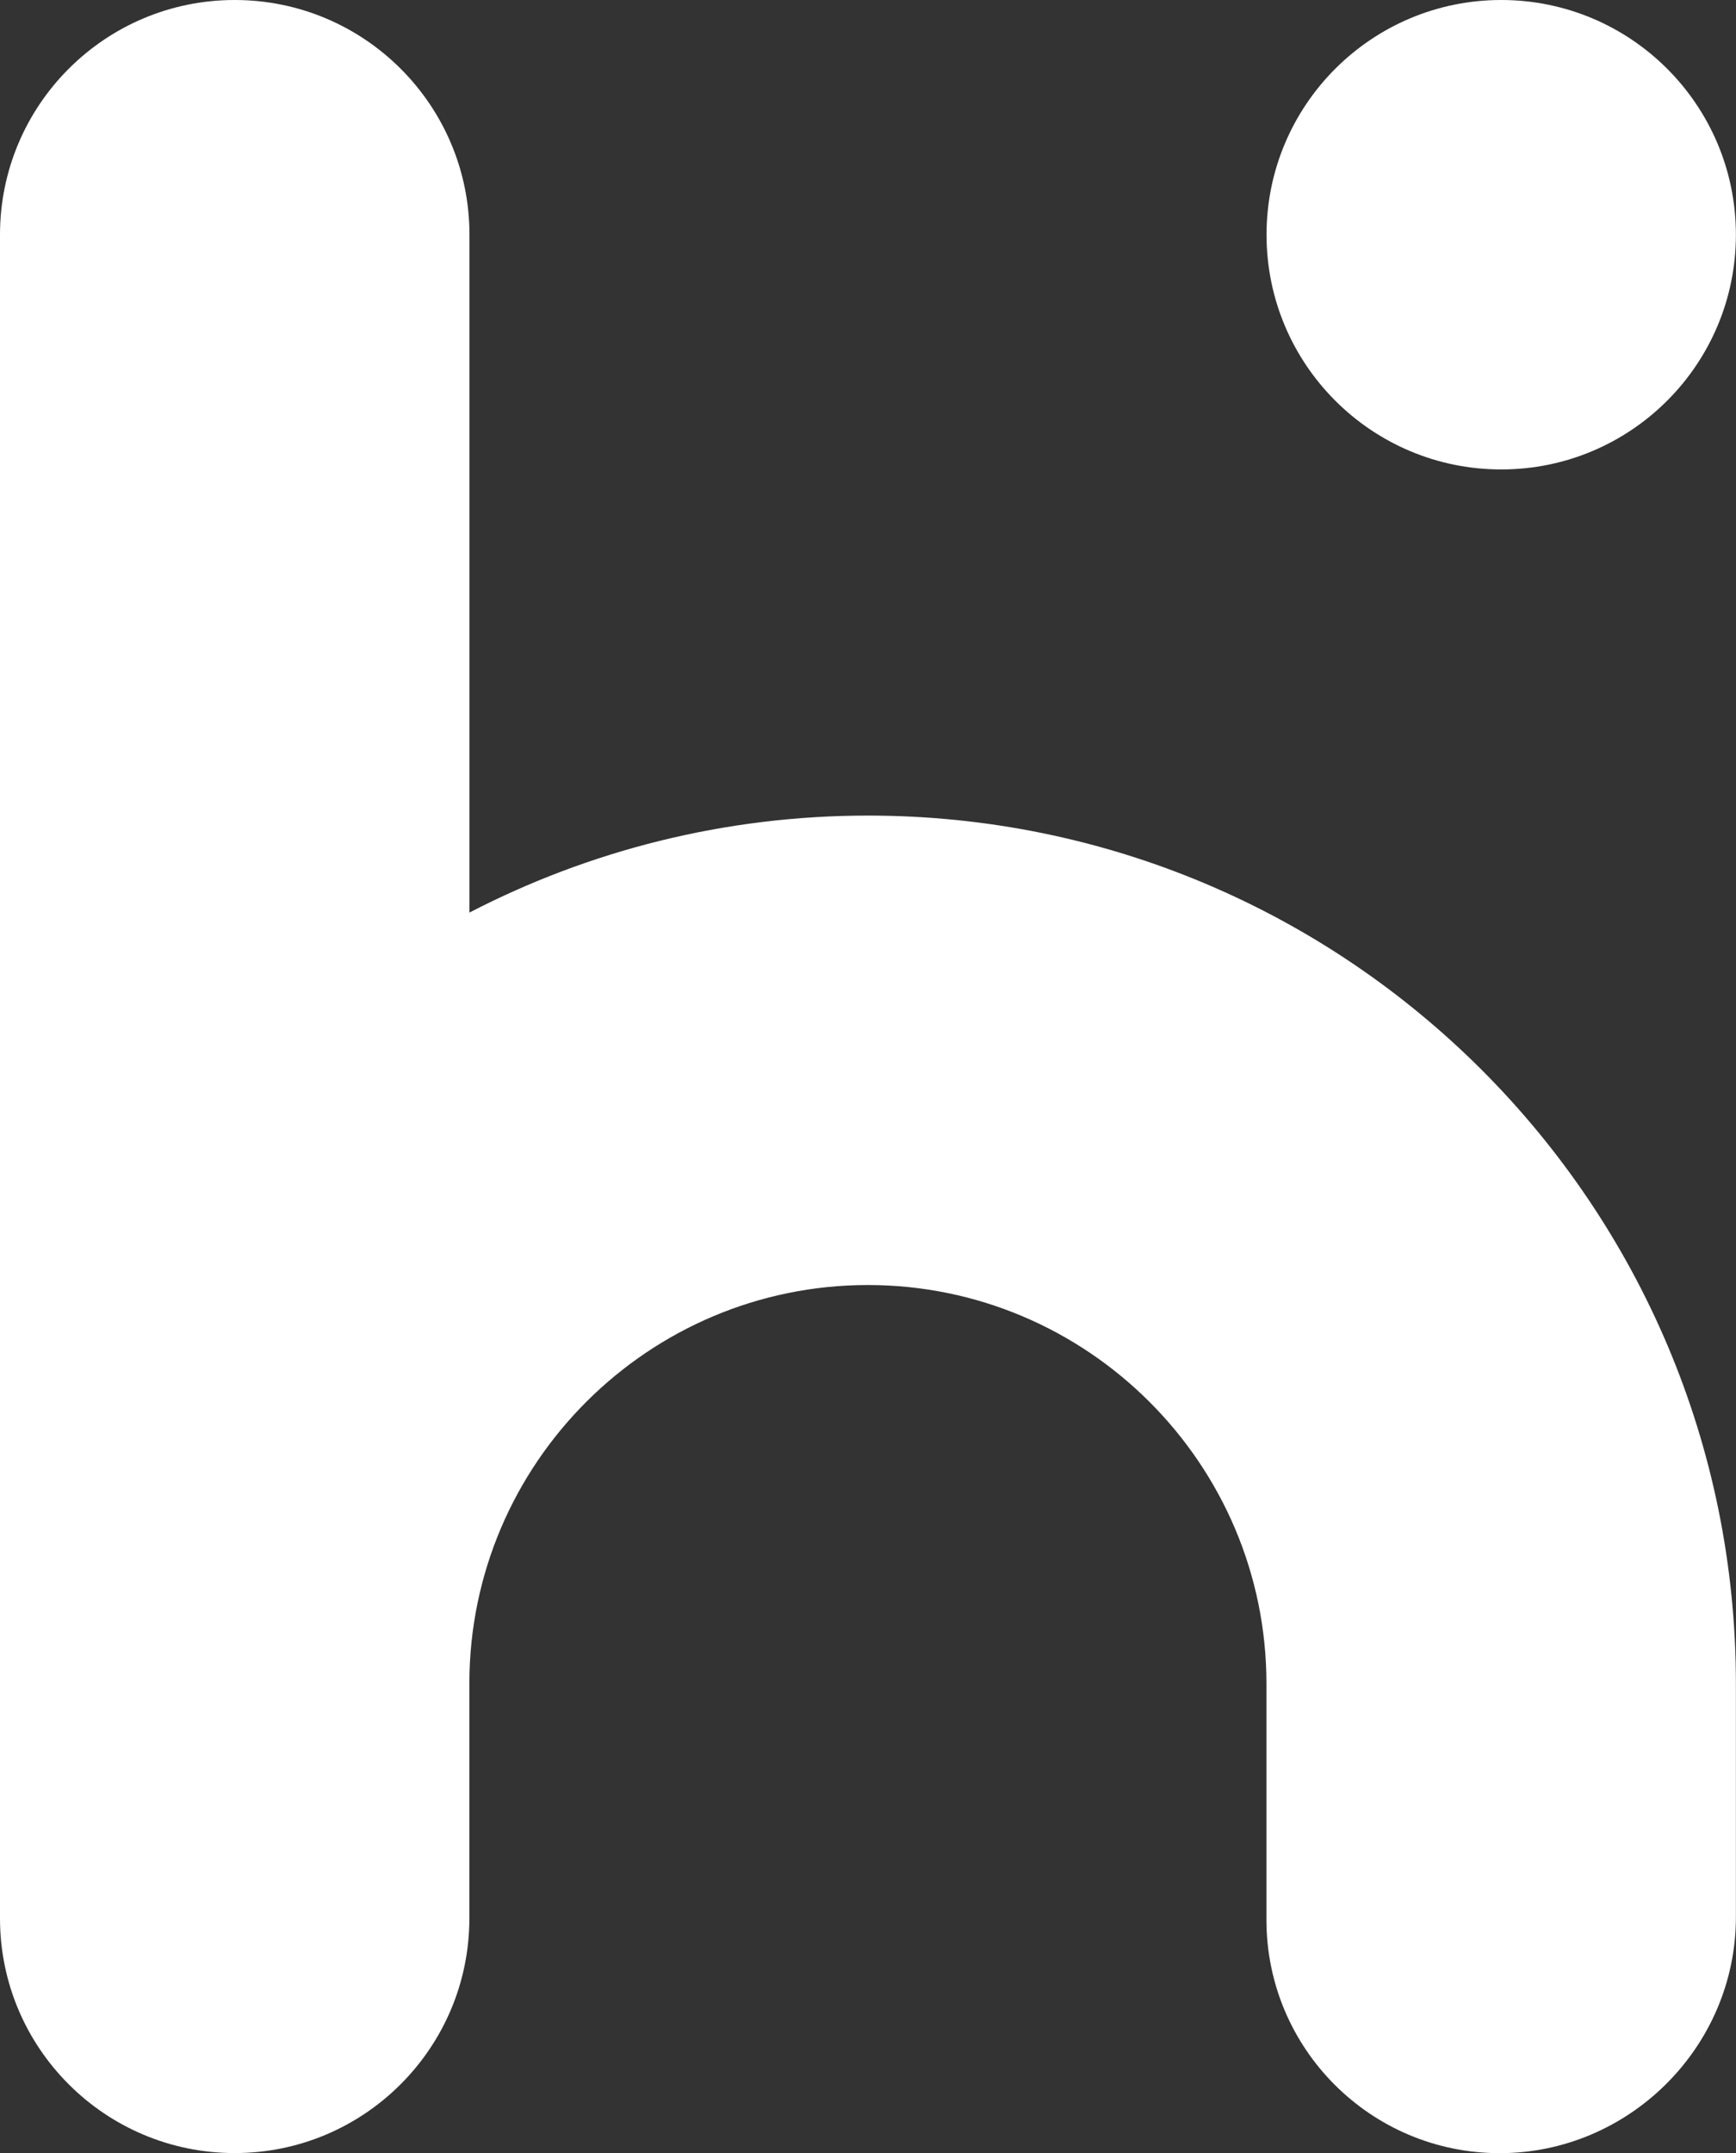
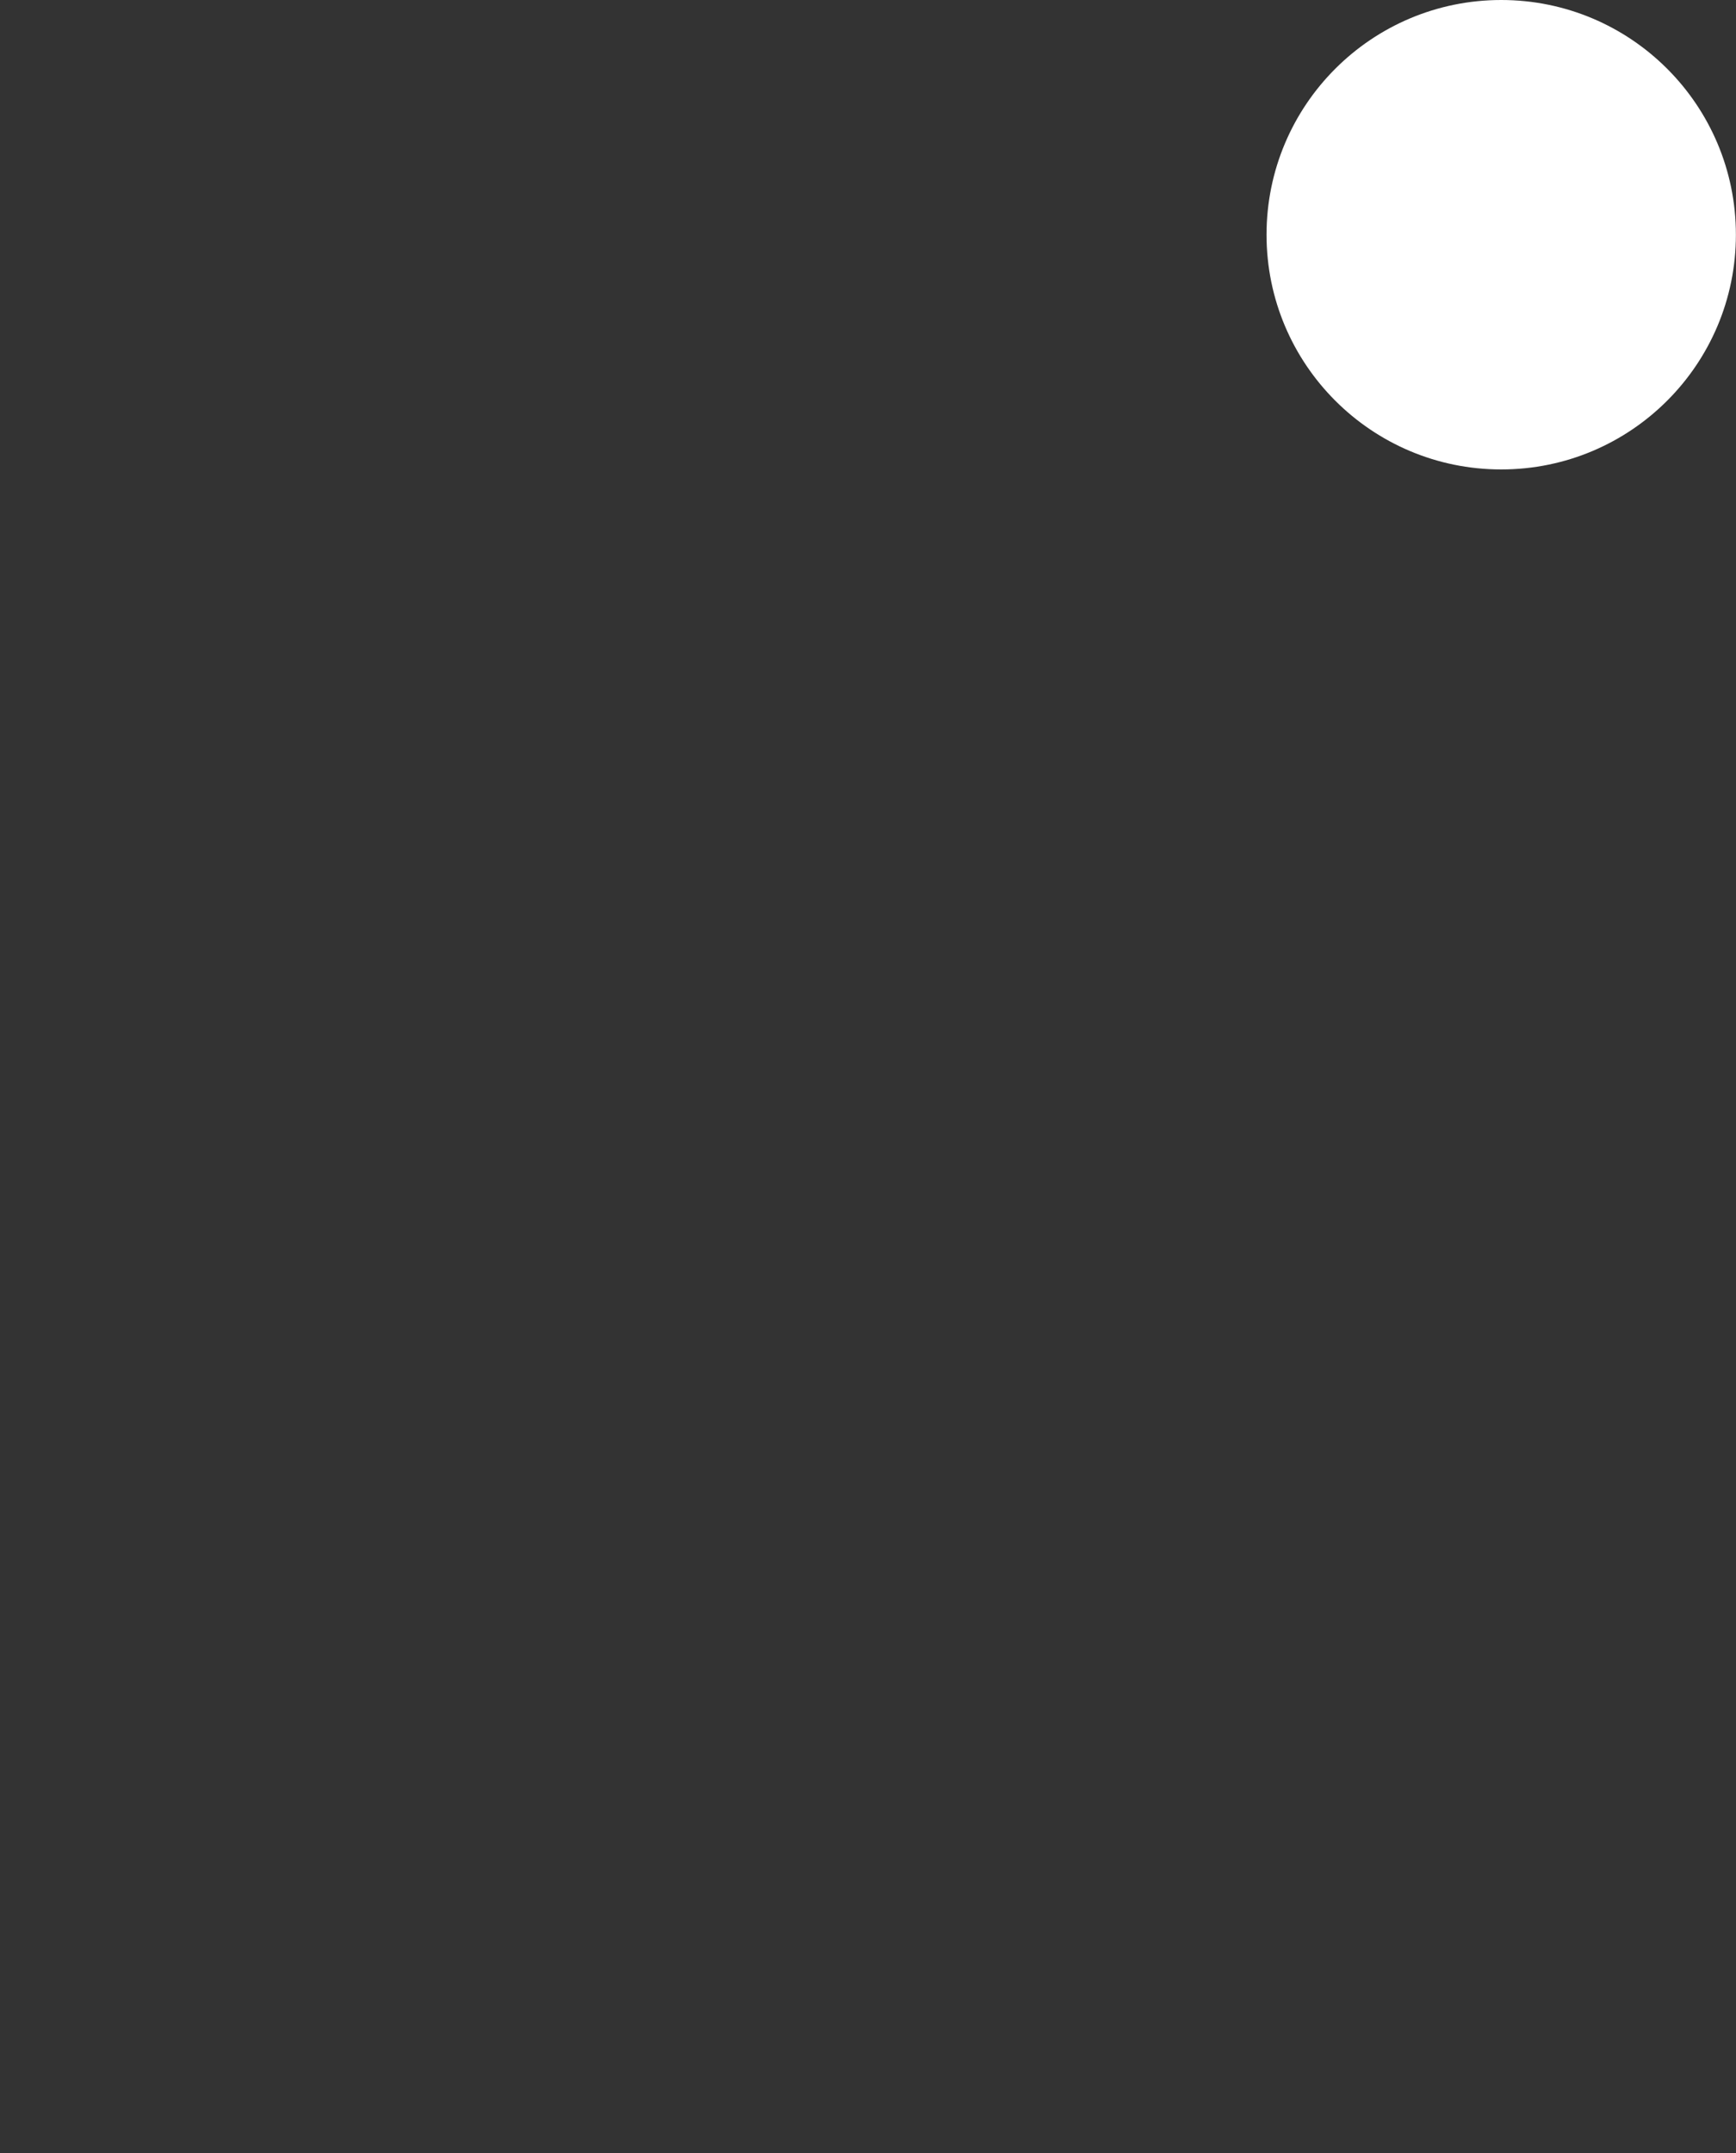
<svg xmlns="http://www.w3.org/2000/svg" id="Layer_2" viewBox="0 0 176.72 219.15">
  <rect x="0" y="0" width="176.72" height="219.15" fill="#333333" stroke="none" />
  <defs>
    <style>.cls-1{fill:#fff;}</style>
  </defs>
  <g id="Layer_1-2">
    <g>
-       <path class="cls-1" d="M88.36,83.01c-14.63,0-28.42,3.58-40.57,9.87V23.89C47.79,10.7,37.09,0,23.89,0S0,10.7,0,23.89V195.25c0,13.2,10.7,23.89,23.89,23.89s23.89-10.7,23.89-23.89v-23.94c.03-22.35,18.22-40.52,40.57-40.52s40.57,18.2,40.57,40.57h0v24.04c0,13.12,10.63,23.75,23.75,23.75s24.04-10.76,24.04-24.04v-23.74h0c0-48.8-39.56-88.36-88.36-88.36Z" />
      <circle class="cls-1" cx="152.82" cy="23.89" r="23.89" />
    </g>
  </g>
</svg>